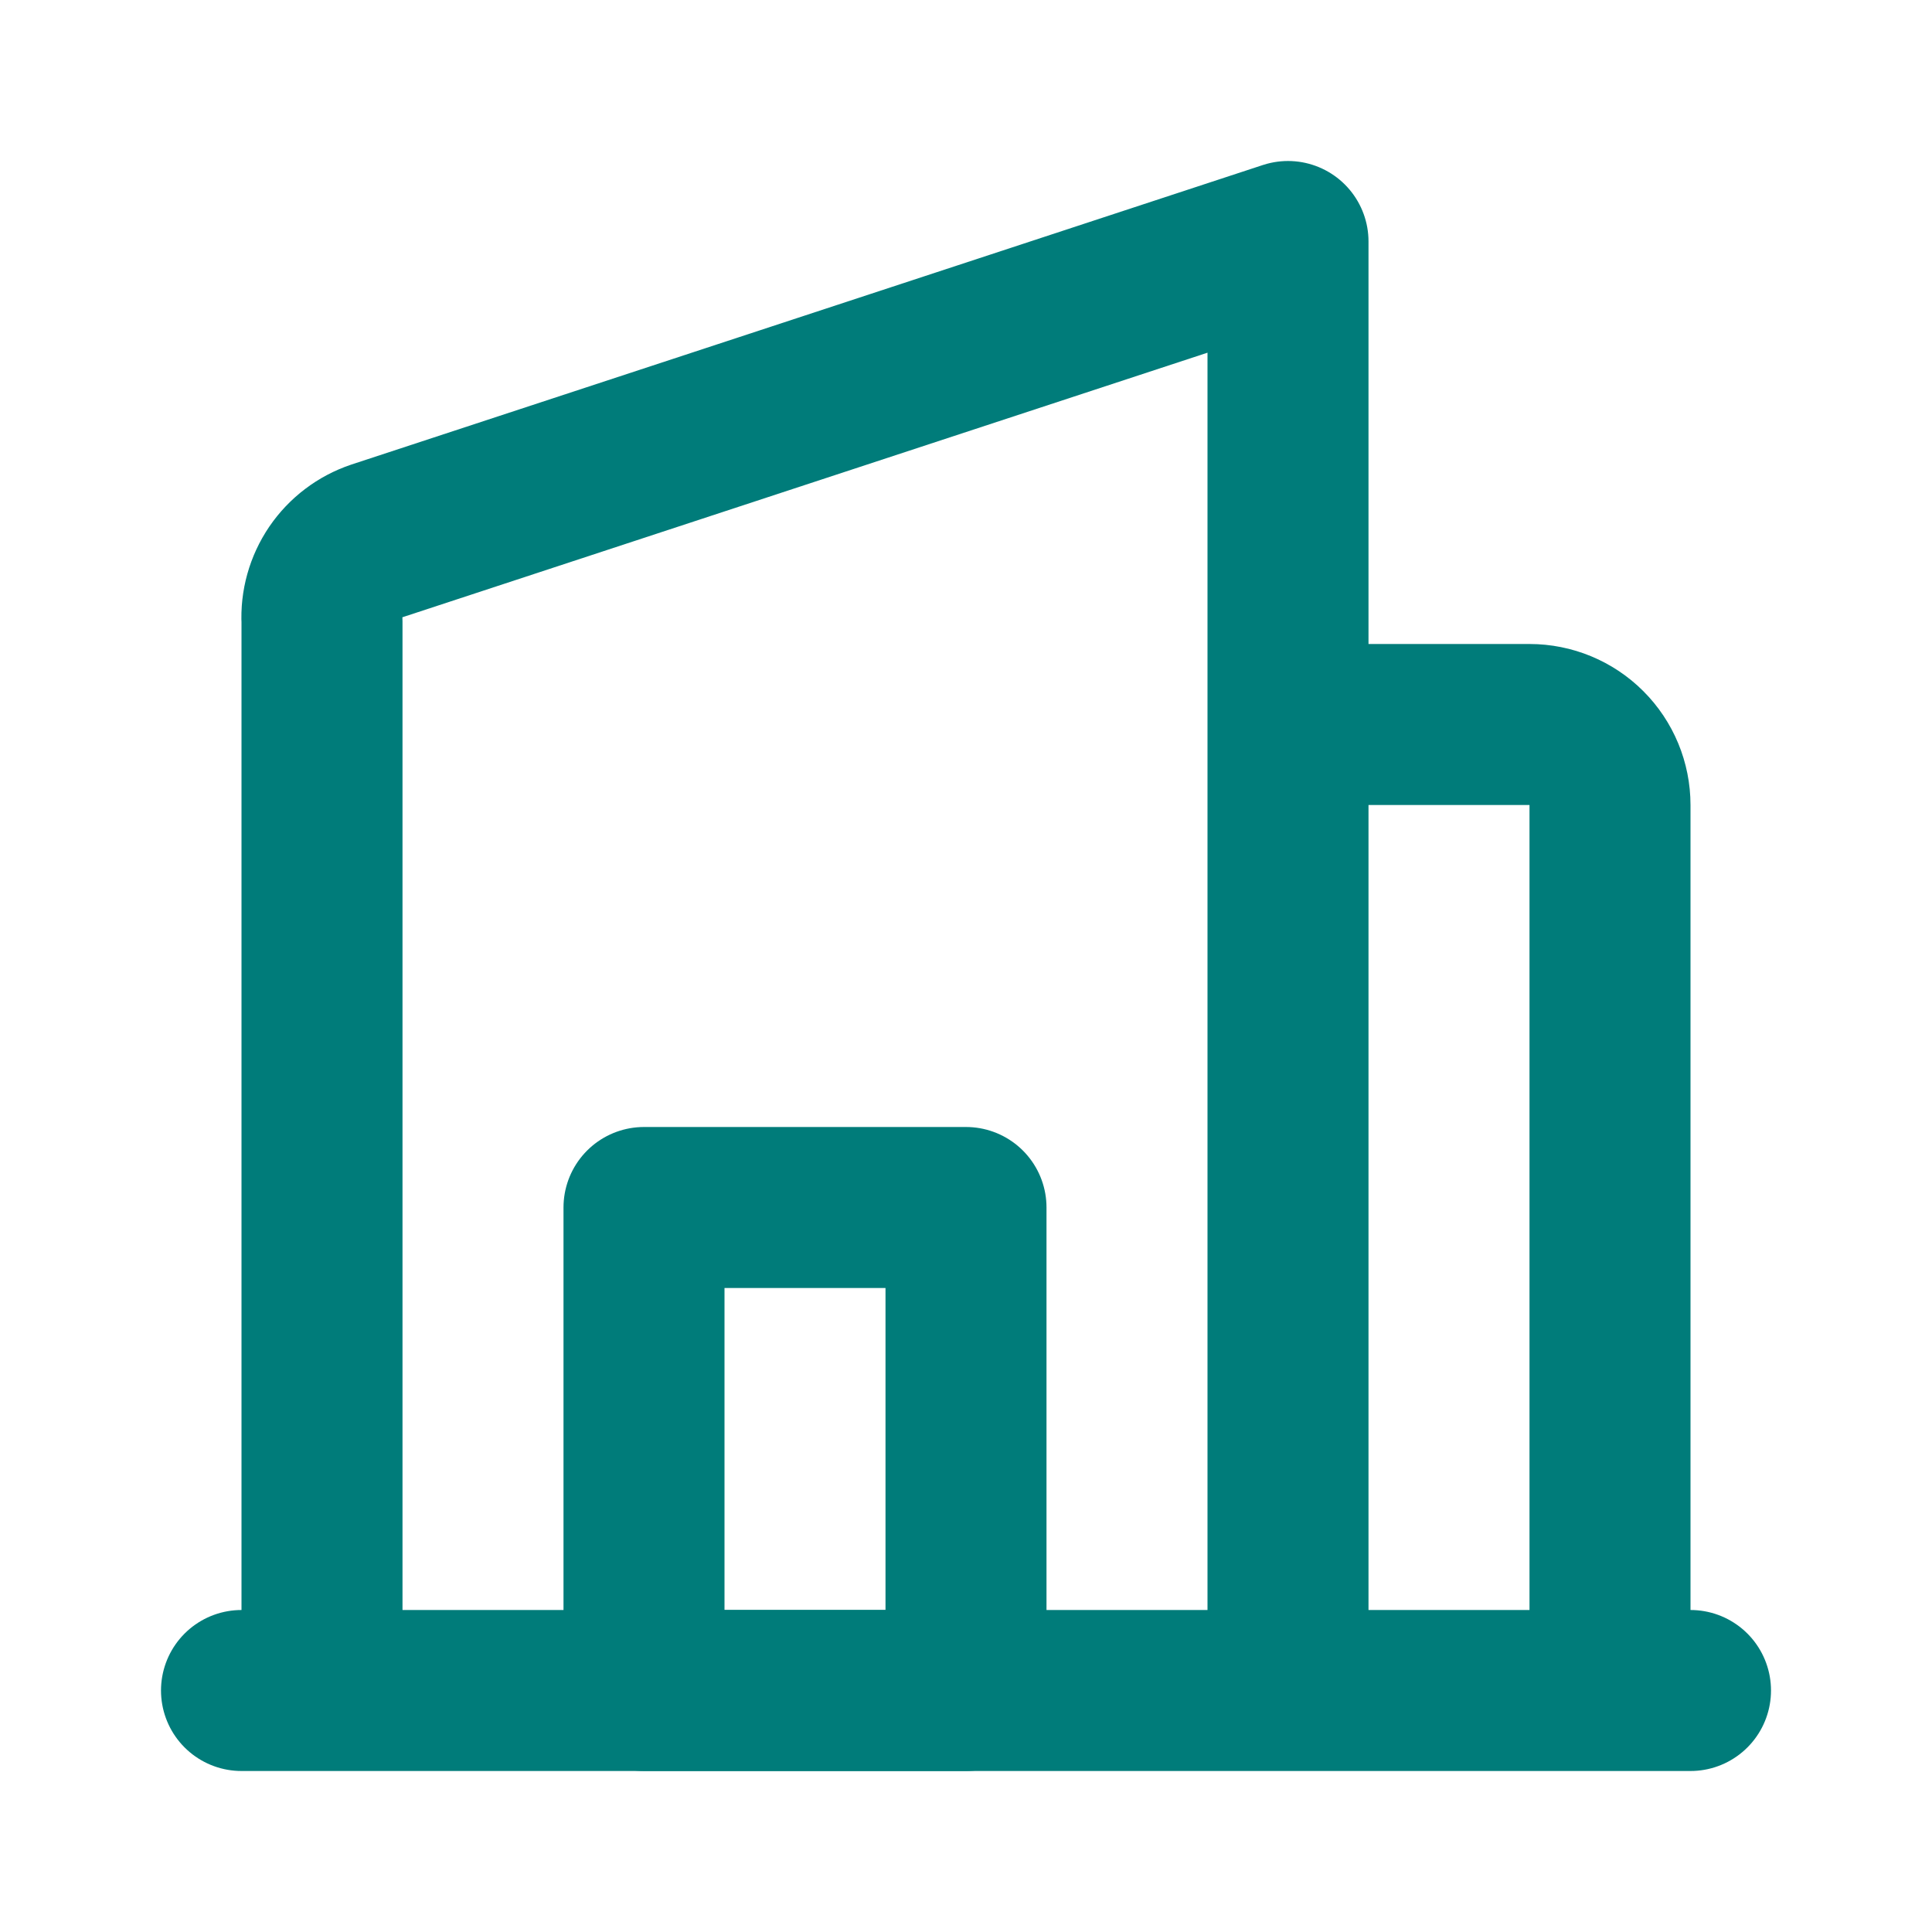
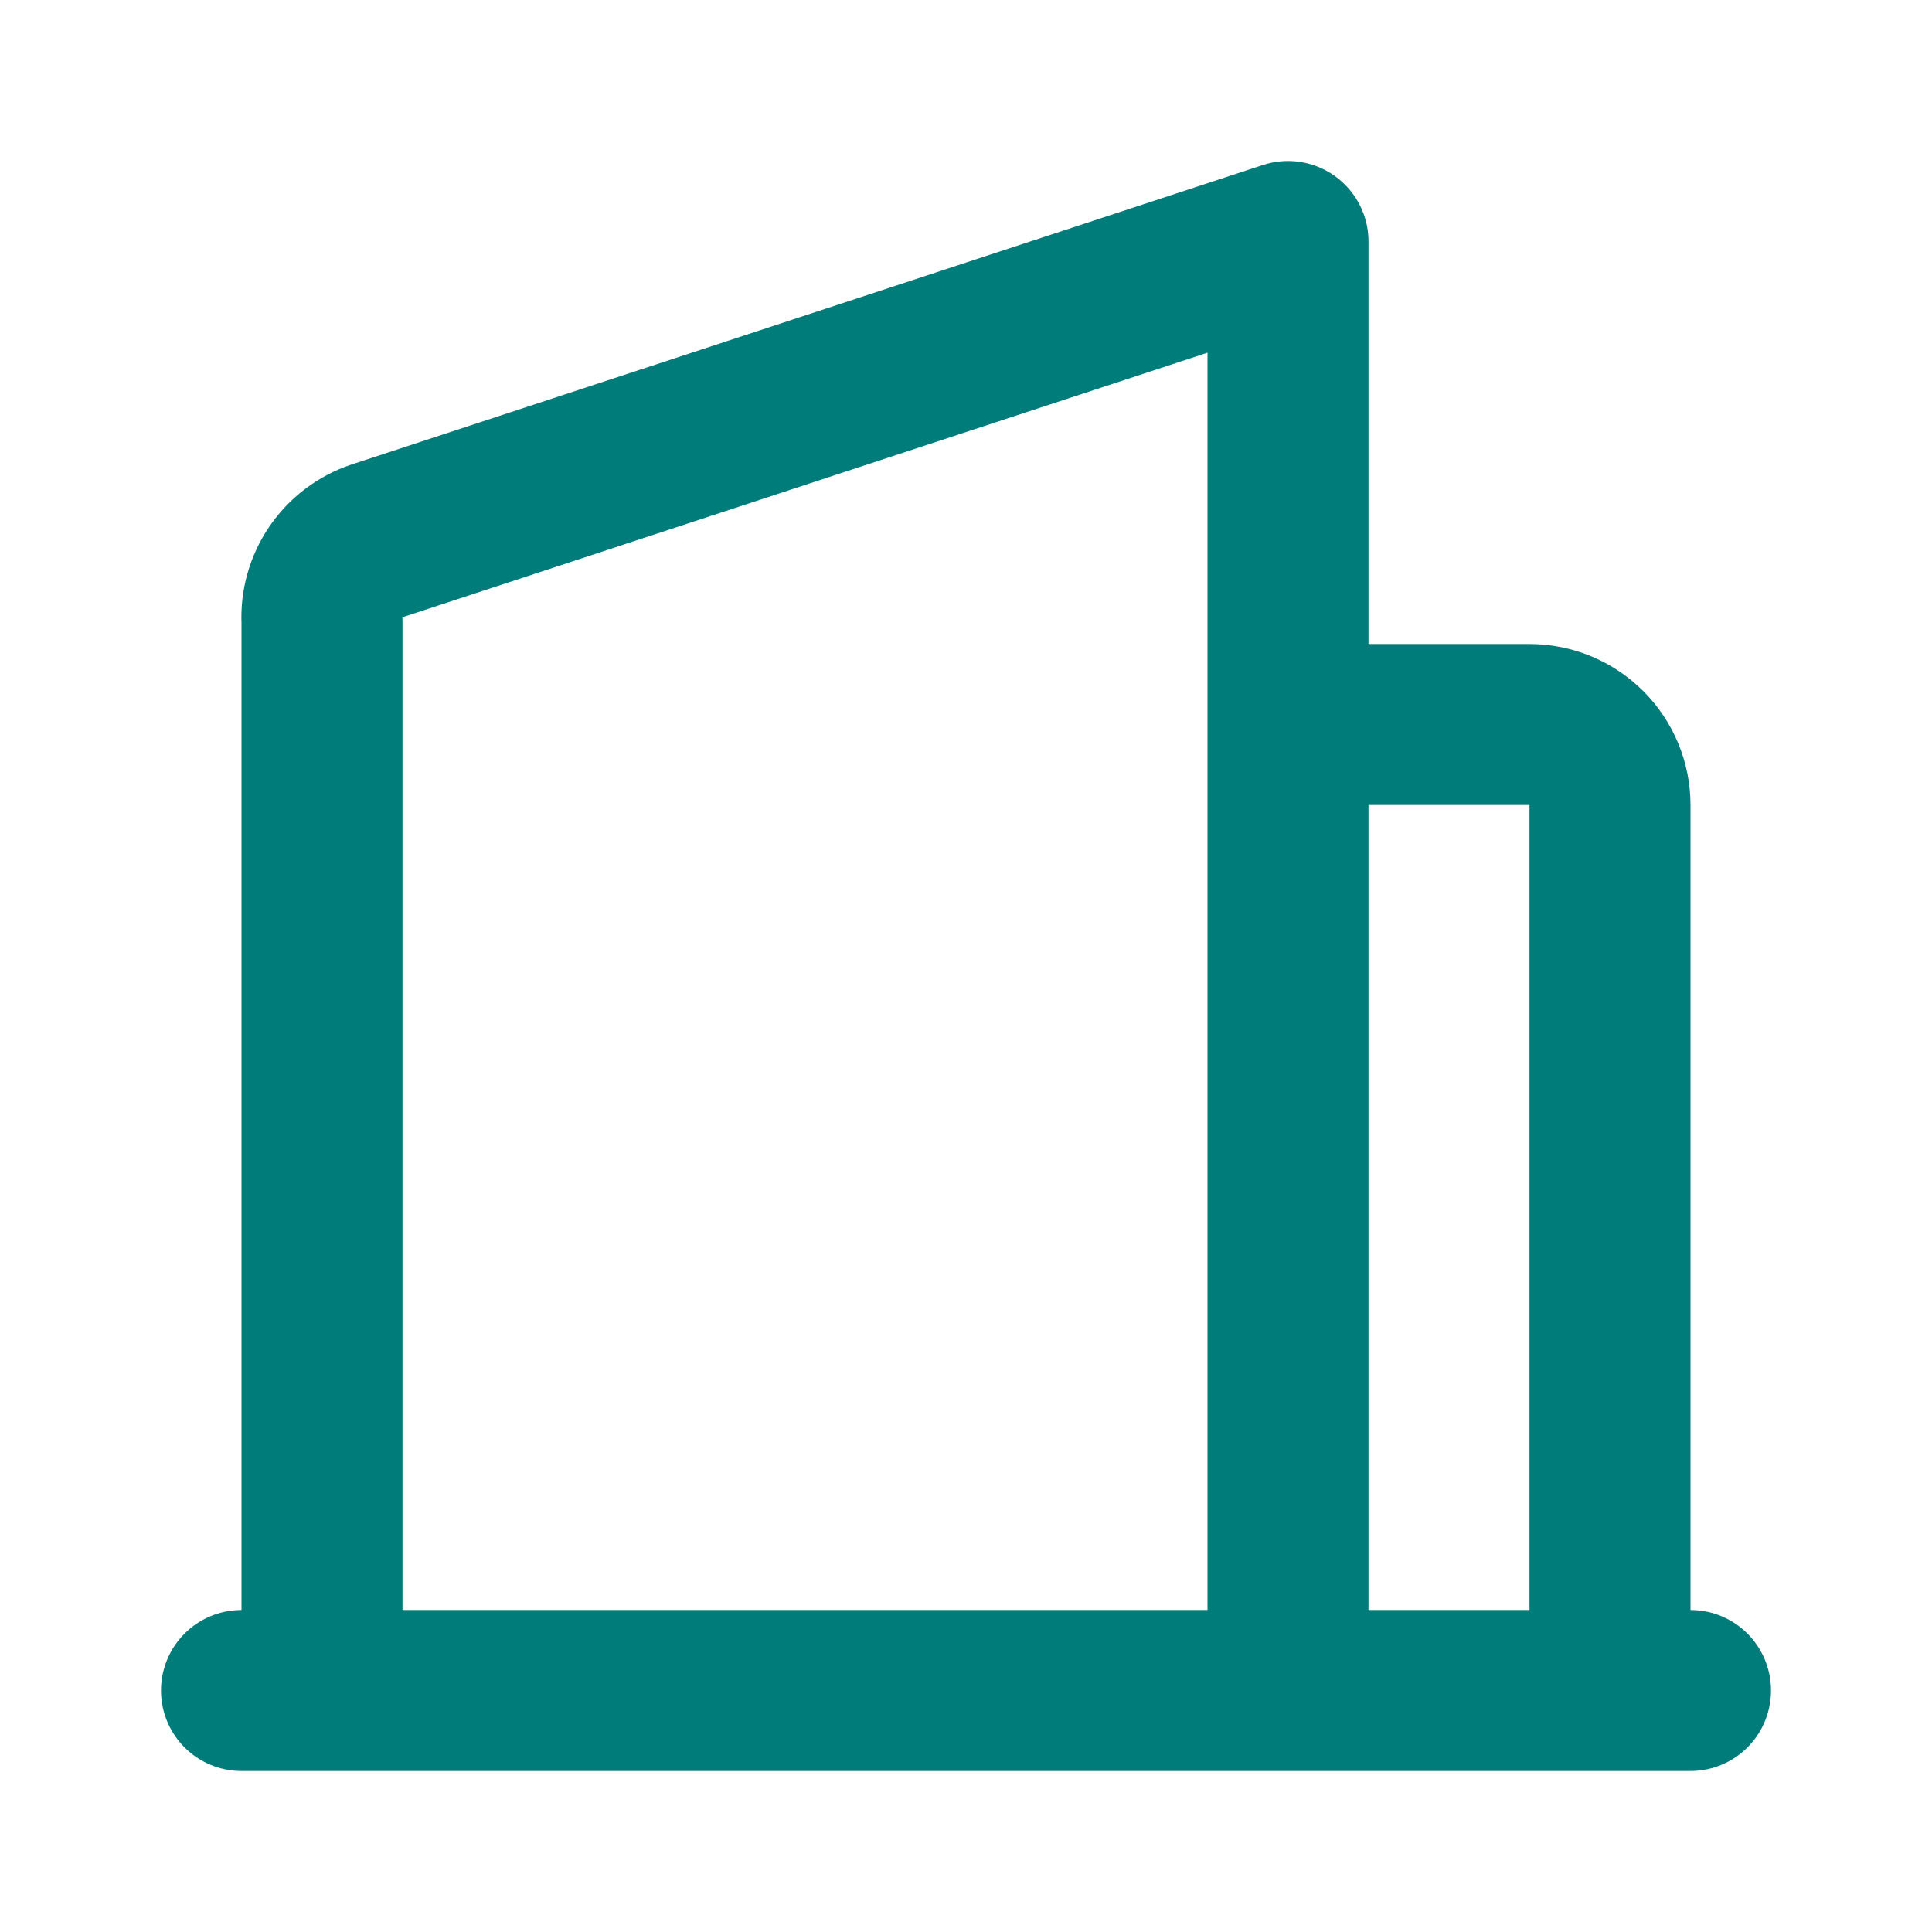
<svg xmlns="http://www.w3.org/2000/svg" width="39" height="39" viewBox="0 0 39 39" fill="none">
-   <path d="M19.5 24.375H13V34.125H19.5V24.375Z" stroke="#007C7A" stroke-width="3.25" stroke-linecap="round" stroke-linejoin="round" />
  <path d="M26 34.125H6.5V12.545C6.481 12.191 6.58 11.84 6.779 11.546C6.979 11.253 7.269 11.033 7.605 10.92L26 4.875V34.125ZM26 34.125V14.625H30.875C31.306 14.625 31.719 14.796 32.024 15.101C32.329 15.406 32.5 15.819 32.5 16.25V34.125H26ZM34.125 34.125H4.875" stroke="#007C7A" stroke-width="3.25" stroke-linecap="round" stroke-linejoin="round" />
</svg>